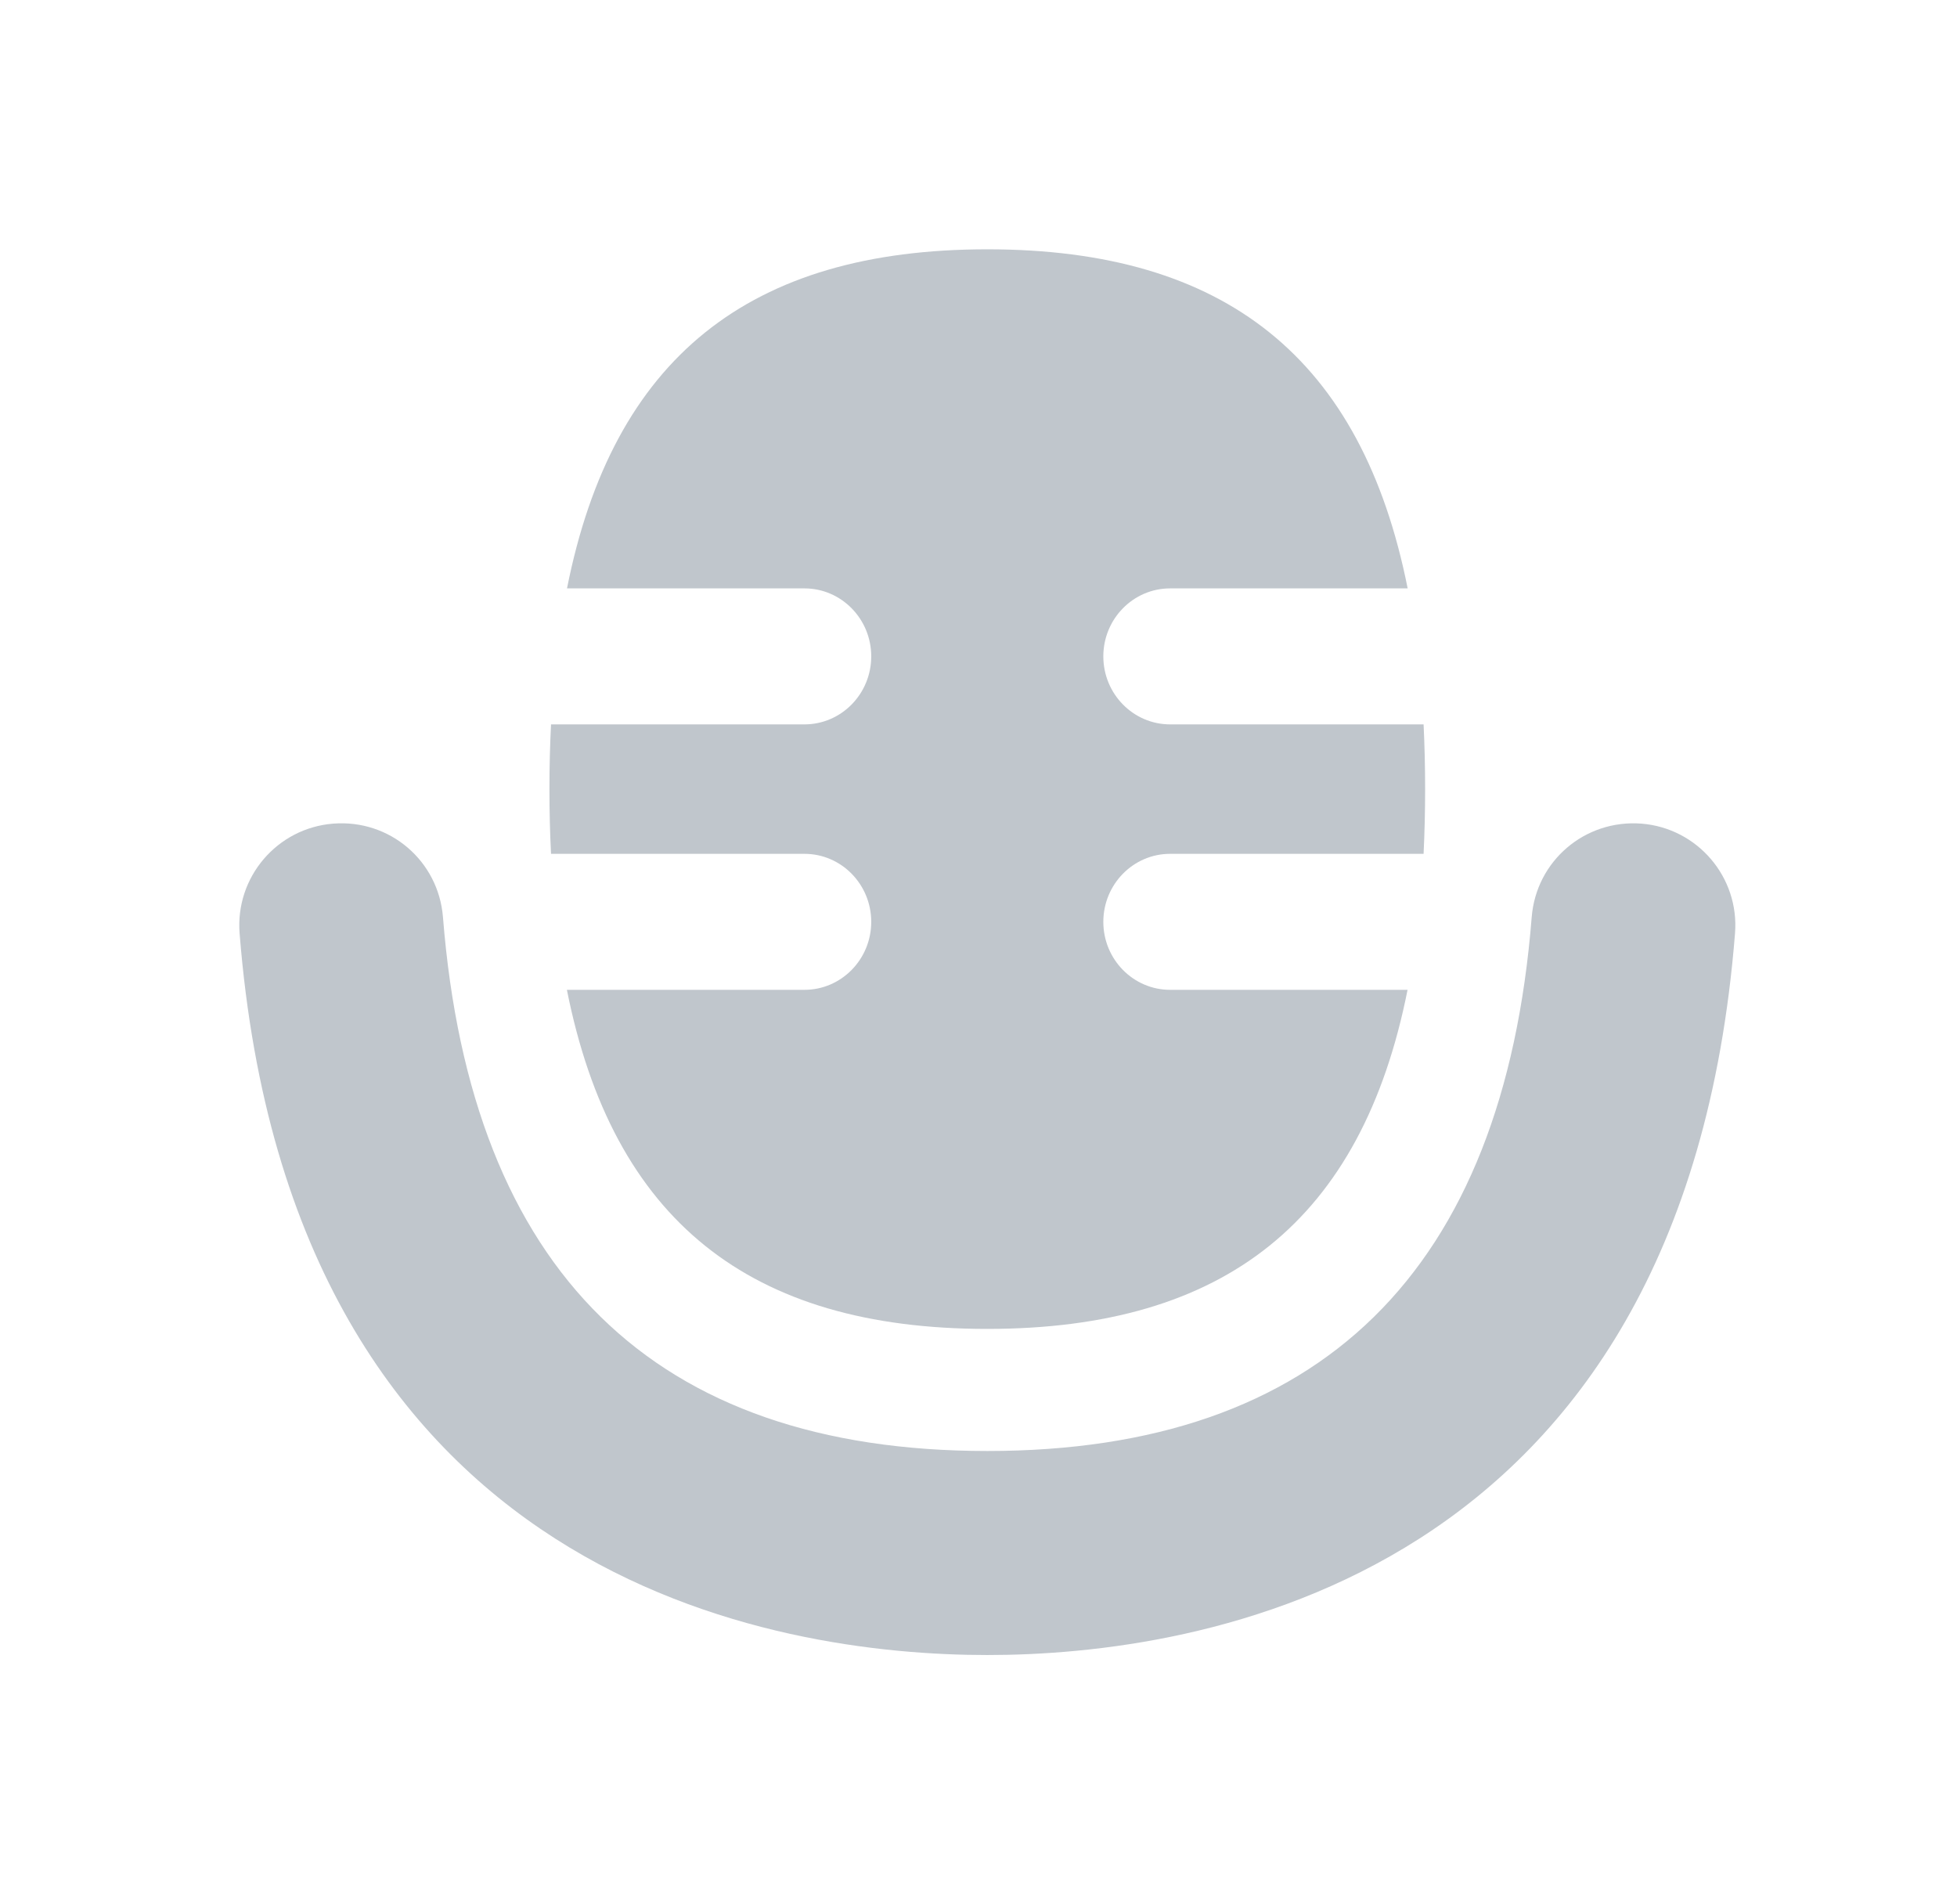
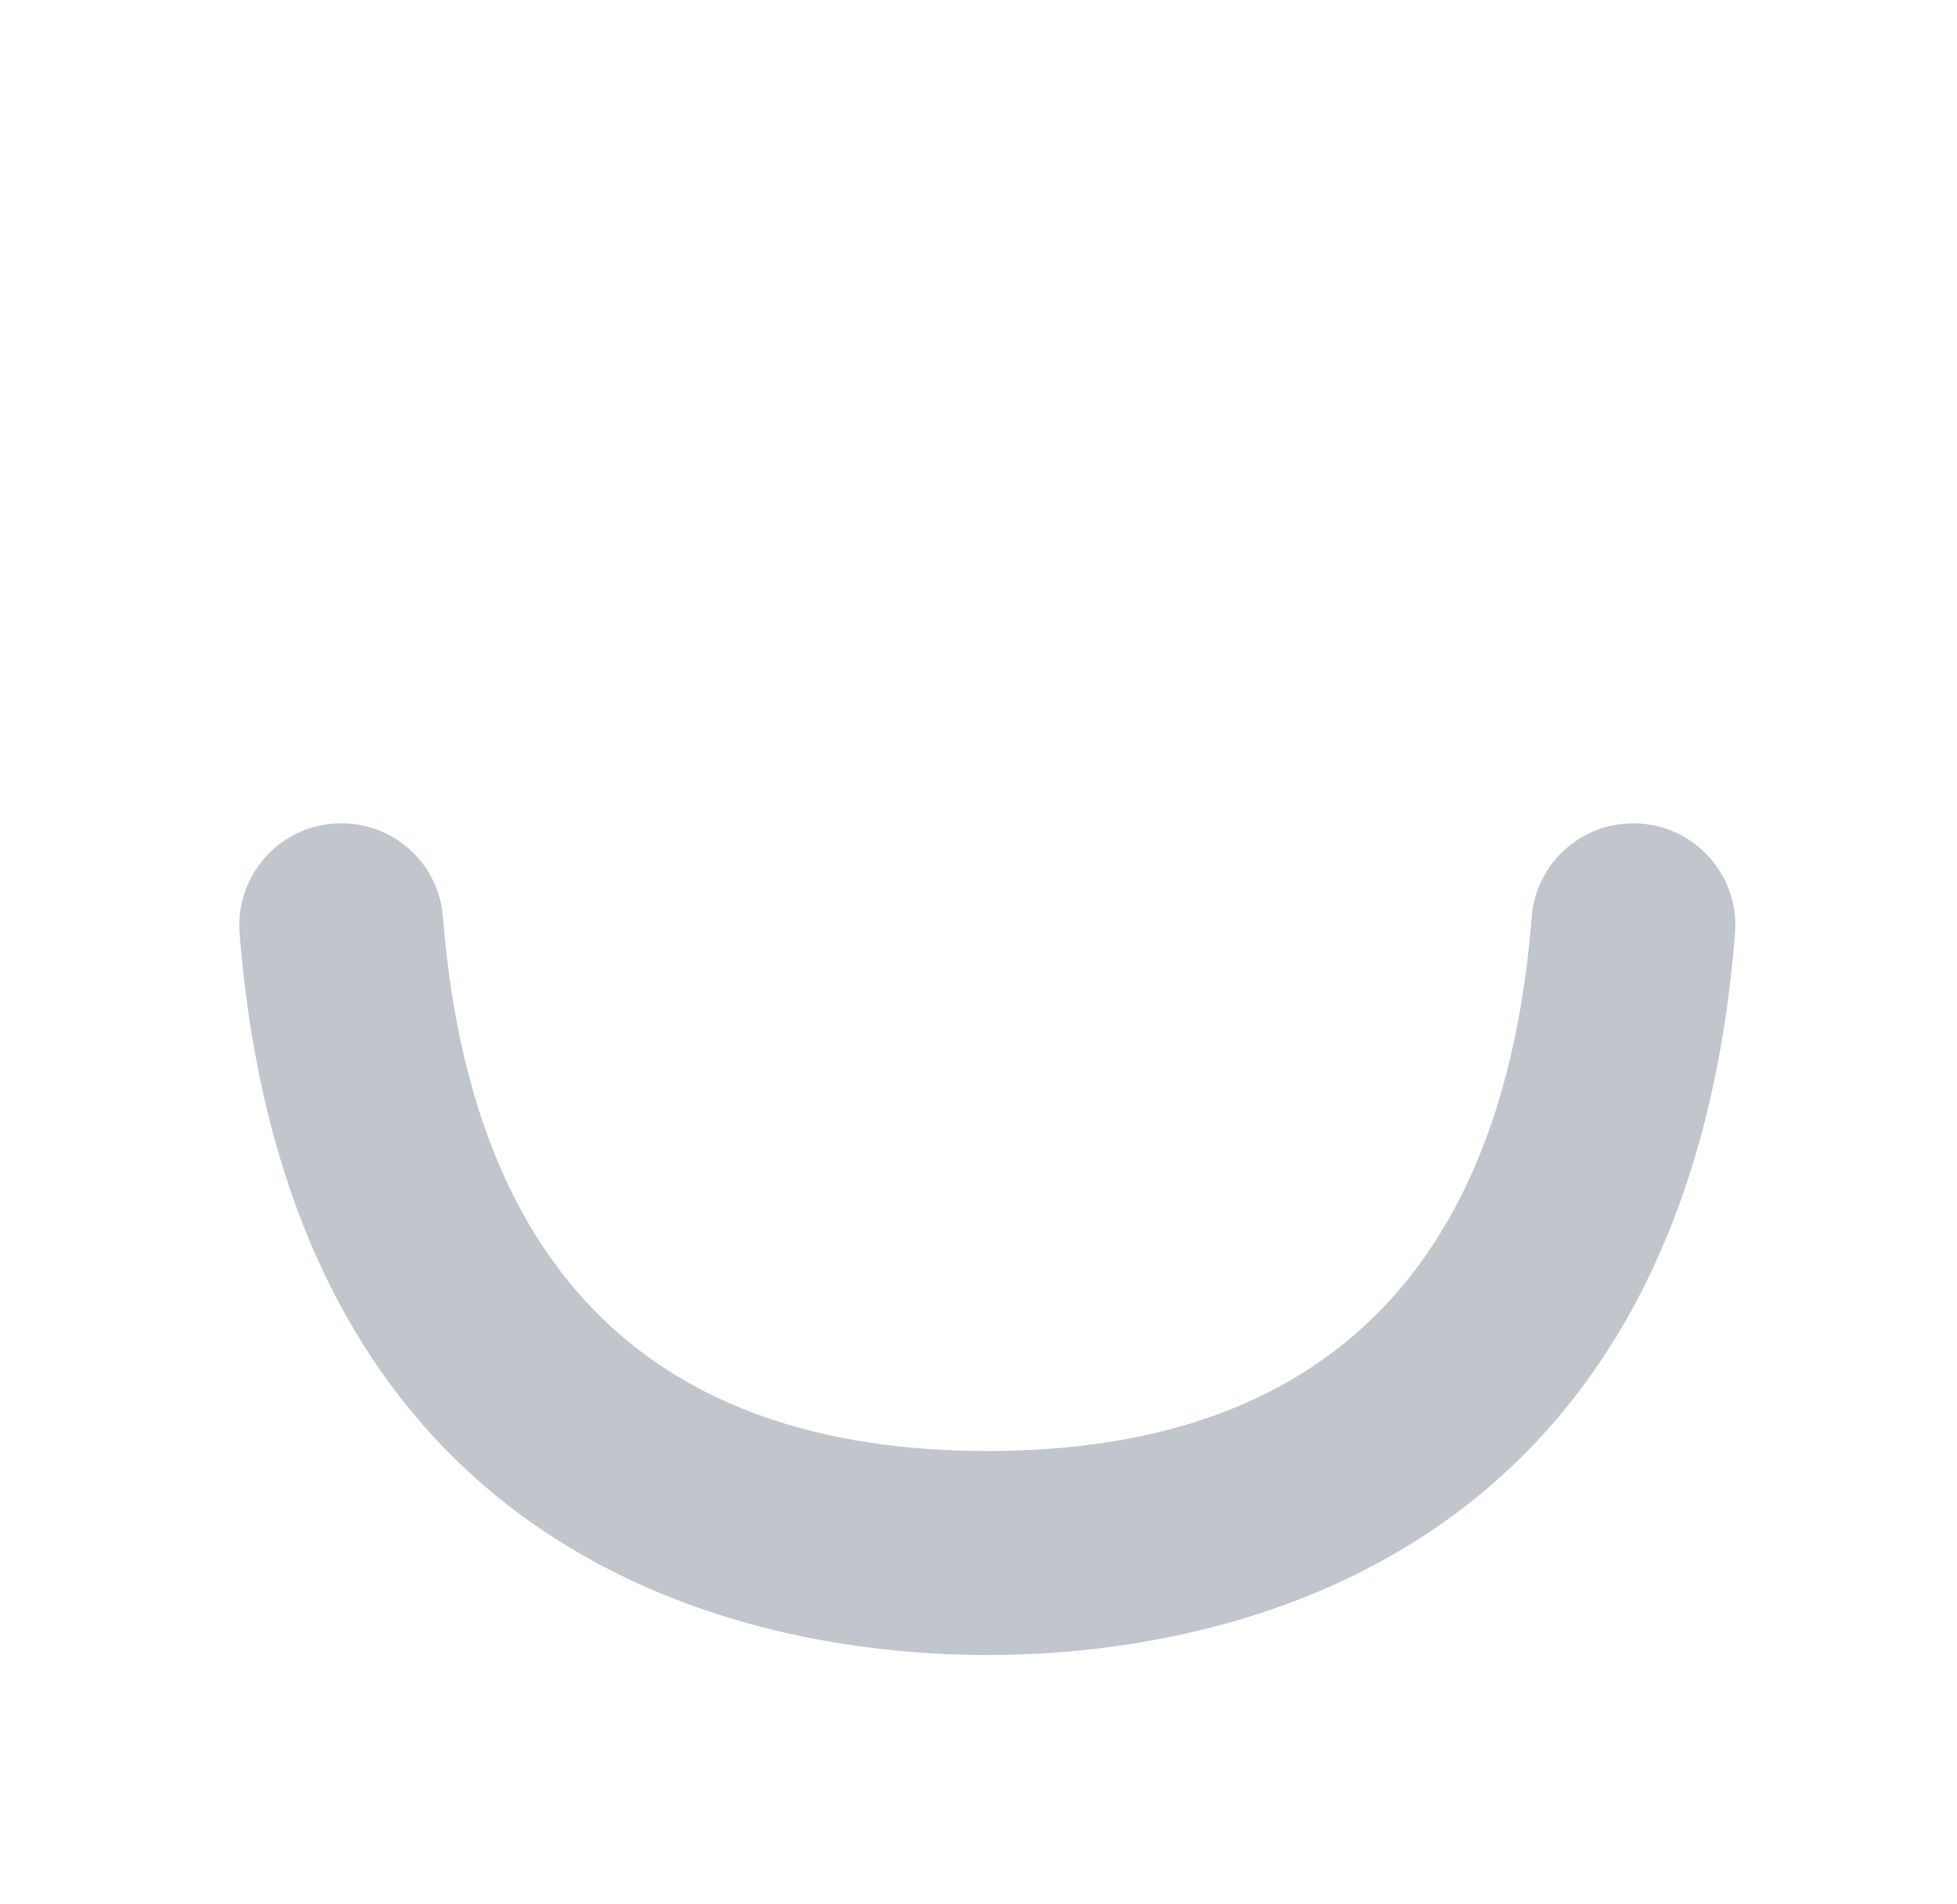
<svg xmlns="http://www.w3.org/2000/svg" width="37" height="36" viewBox="0 0 37 36" fill="none">
  <g id="Icon">
    <path id="Vector" d="M31.034 15.57C29.96 15.488 29.043 16.279 28.959 17.339C28.427 24.035 24.965 27.43 18.667 27.43C12.368 27.43 8.907 24.035 8.375 17.339C8.291 16.277 7.374 15.486 6.3 15.57C5.238 15.654 4.446 16.583 4.53 17.645C5.508 29.959 14.742 31.287 18.667 31.287C22.592 31.287 31.826 29.957 32.803 17.645C32.888 16.583 32.095 15.655 31.034 15.57Z" fill="#C0C6CC" />
-     <path id="Vector_2" d="M15.209 16.141C15.906 16.141 16.472 16.717 16.472 17.427C16.472 18.136 15.906 18.712 15.209 18.712H10.718C11.585 23.066 14.168 25.122 18.665 25.122C23.163 25.122 25.747 23.066 26.612 18.712H22.123C21.426 18.712 20.86 18.136 20.86 17.427C20.86 16.717 21.426 16.141 22.123 16.141H26.915C26.934 15.746 26.944 15.339 26.944 14.917C26.944 14.495 26.934 14.088 26.915 13.694H22.123C21.426 13.694 20.86 13.118 20.86 12.408C20.86 11.699 21.426 11.123 22.123 11.123H26.614C25.747 6.769 23.164 4.713 18.667 4.713C14.169 4.713 11.585 6.769 10.72 11.123H15.209C15.906 11.123 16.472 11.699 16.472 12.408C16.472 13.118 15.906 13.694 15.209 13.694H10.418C10.398 14.089 10.388 14.496 10.388 14.918C10.388 15.34 10.398 15.747 10.418 16.141H15.209Z" fill="#C0C6CC" />
  </g>
</svg>